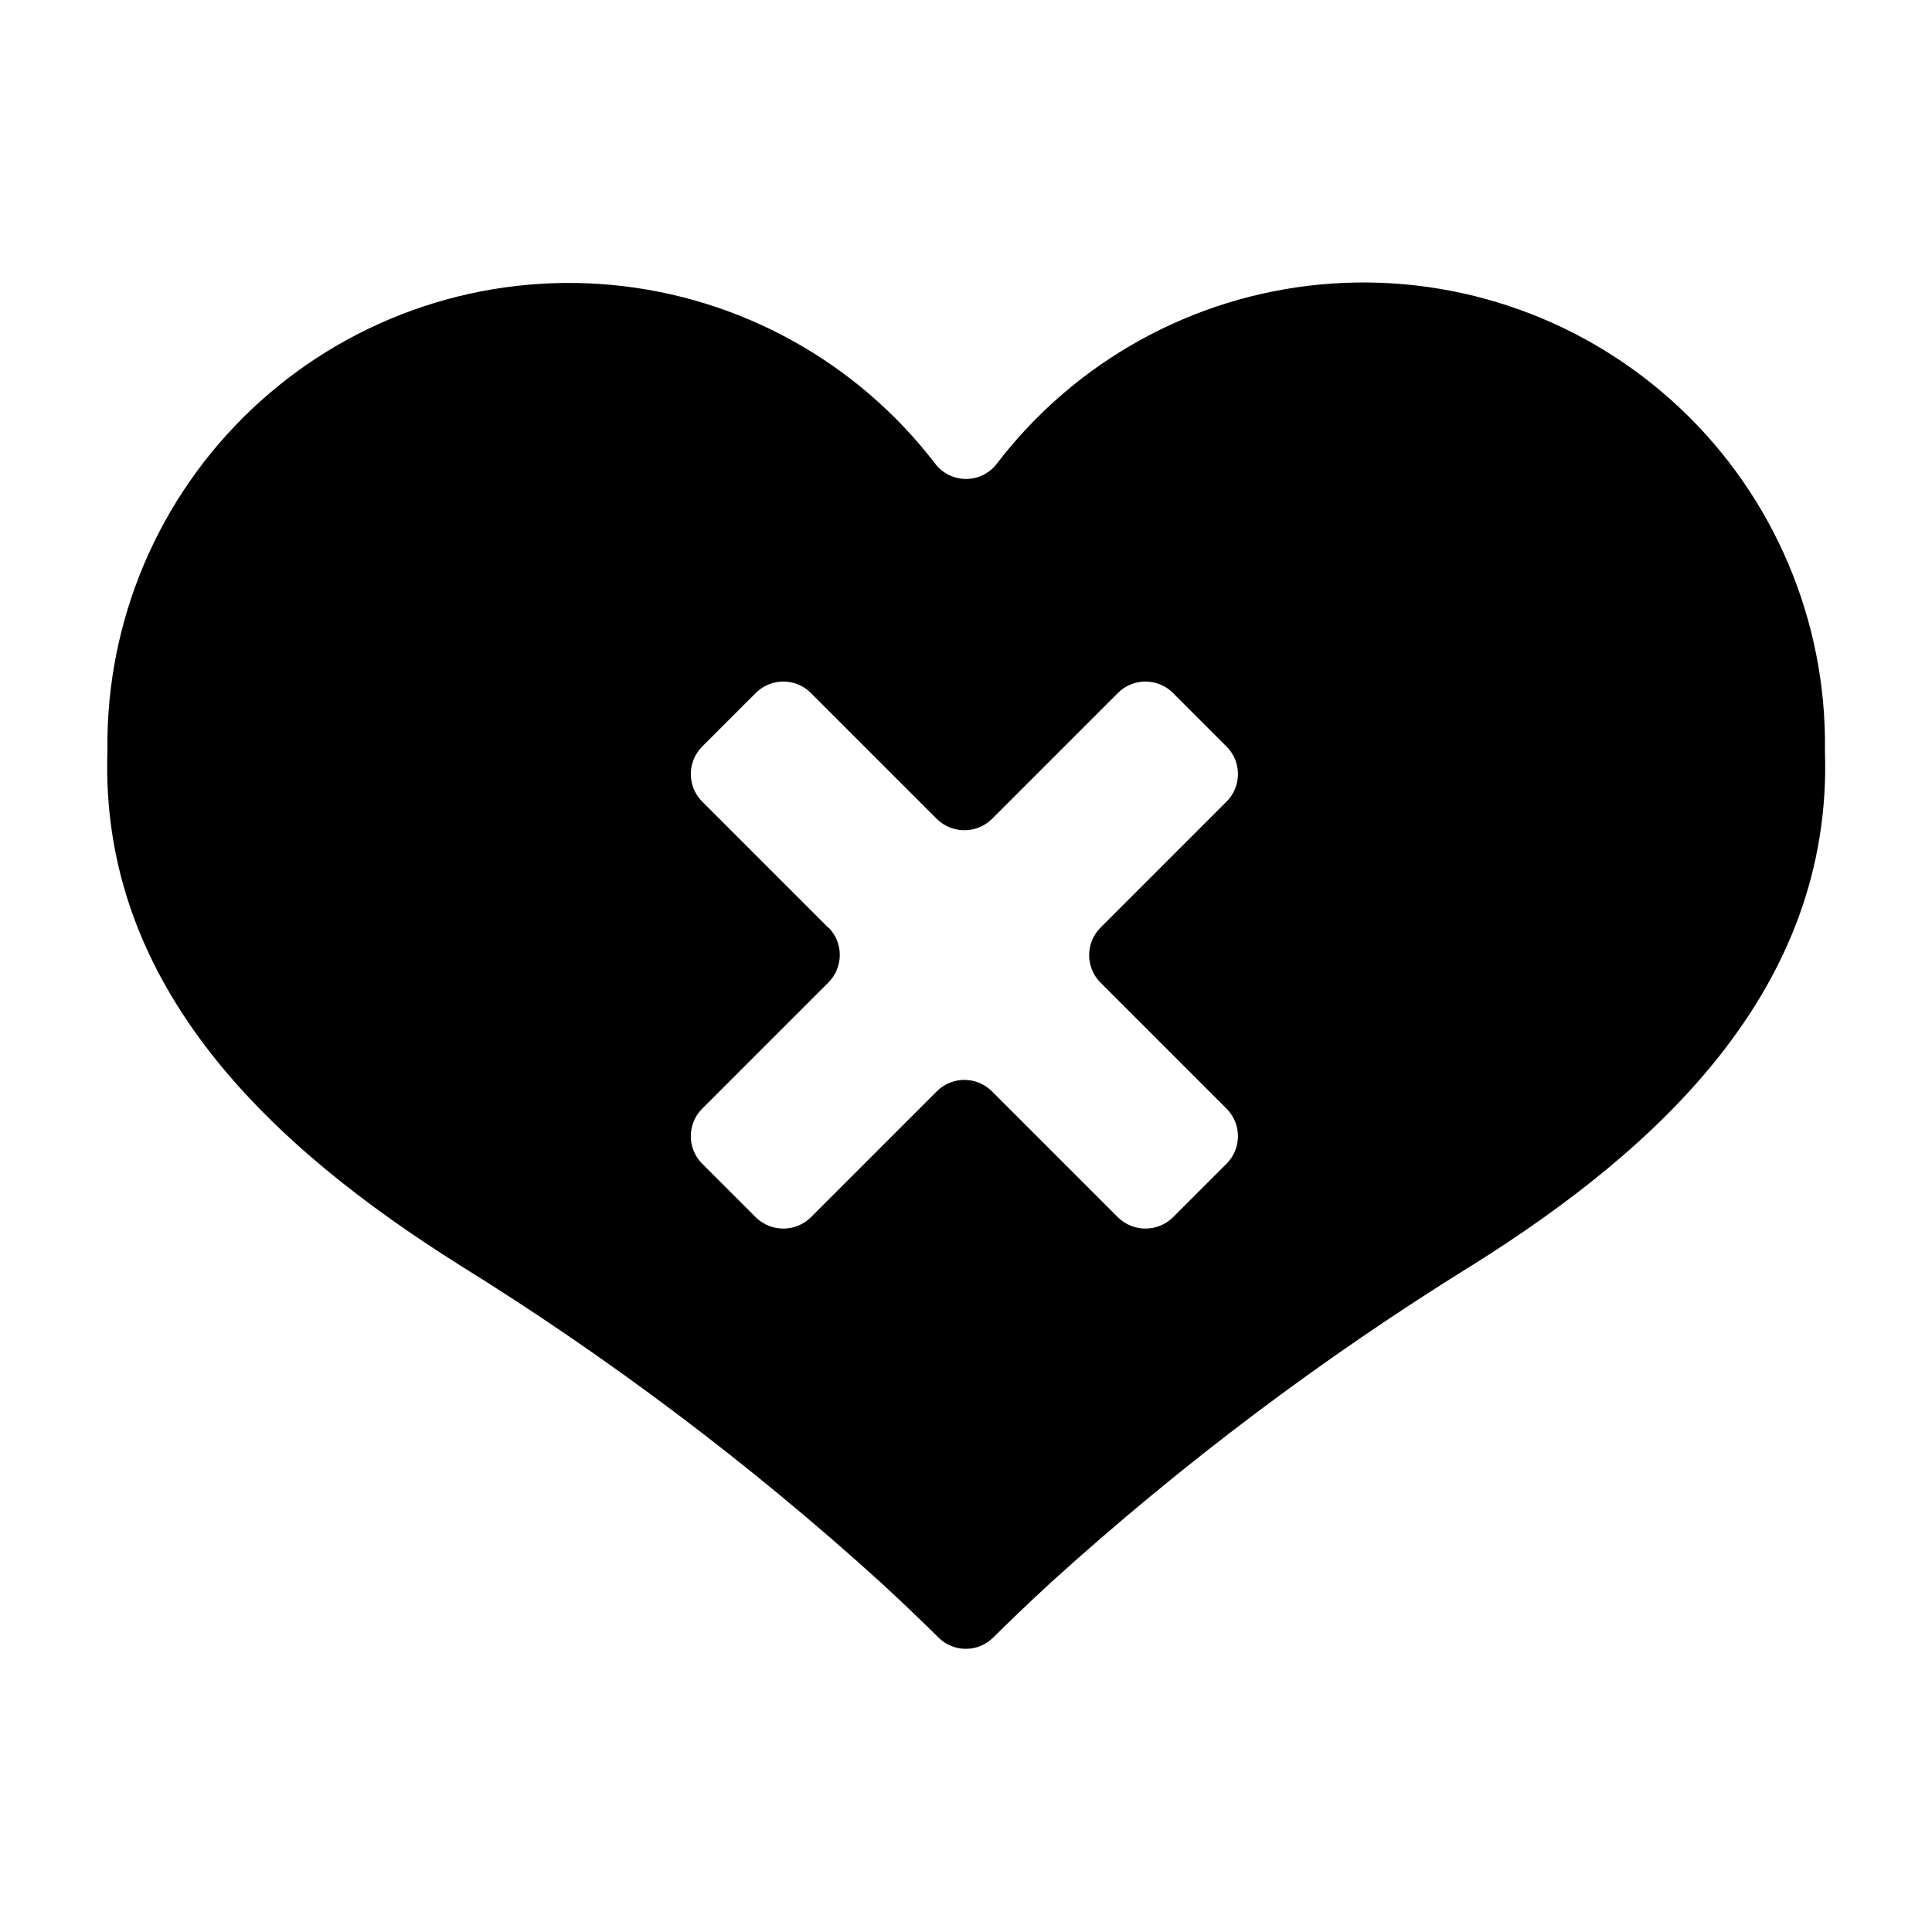
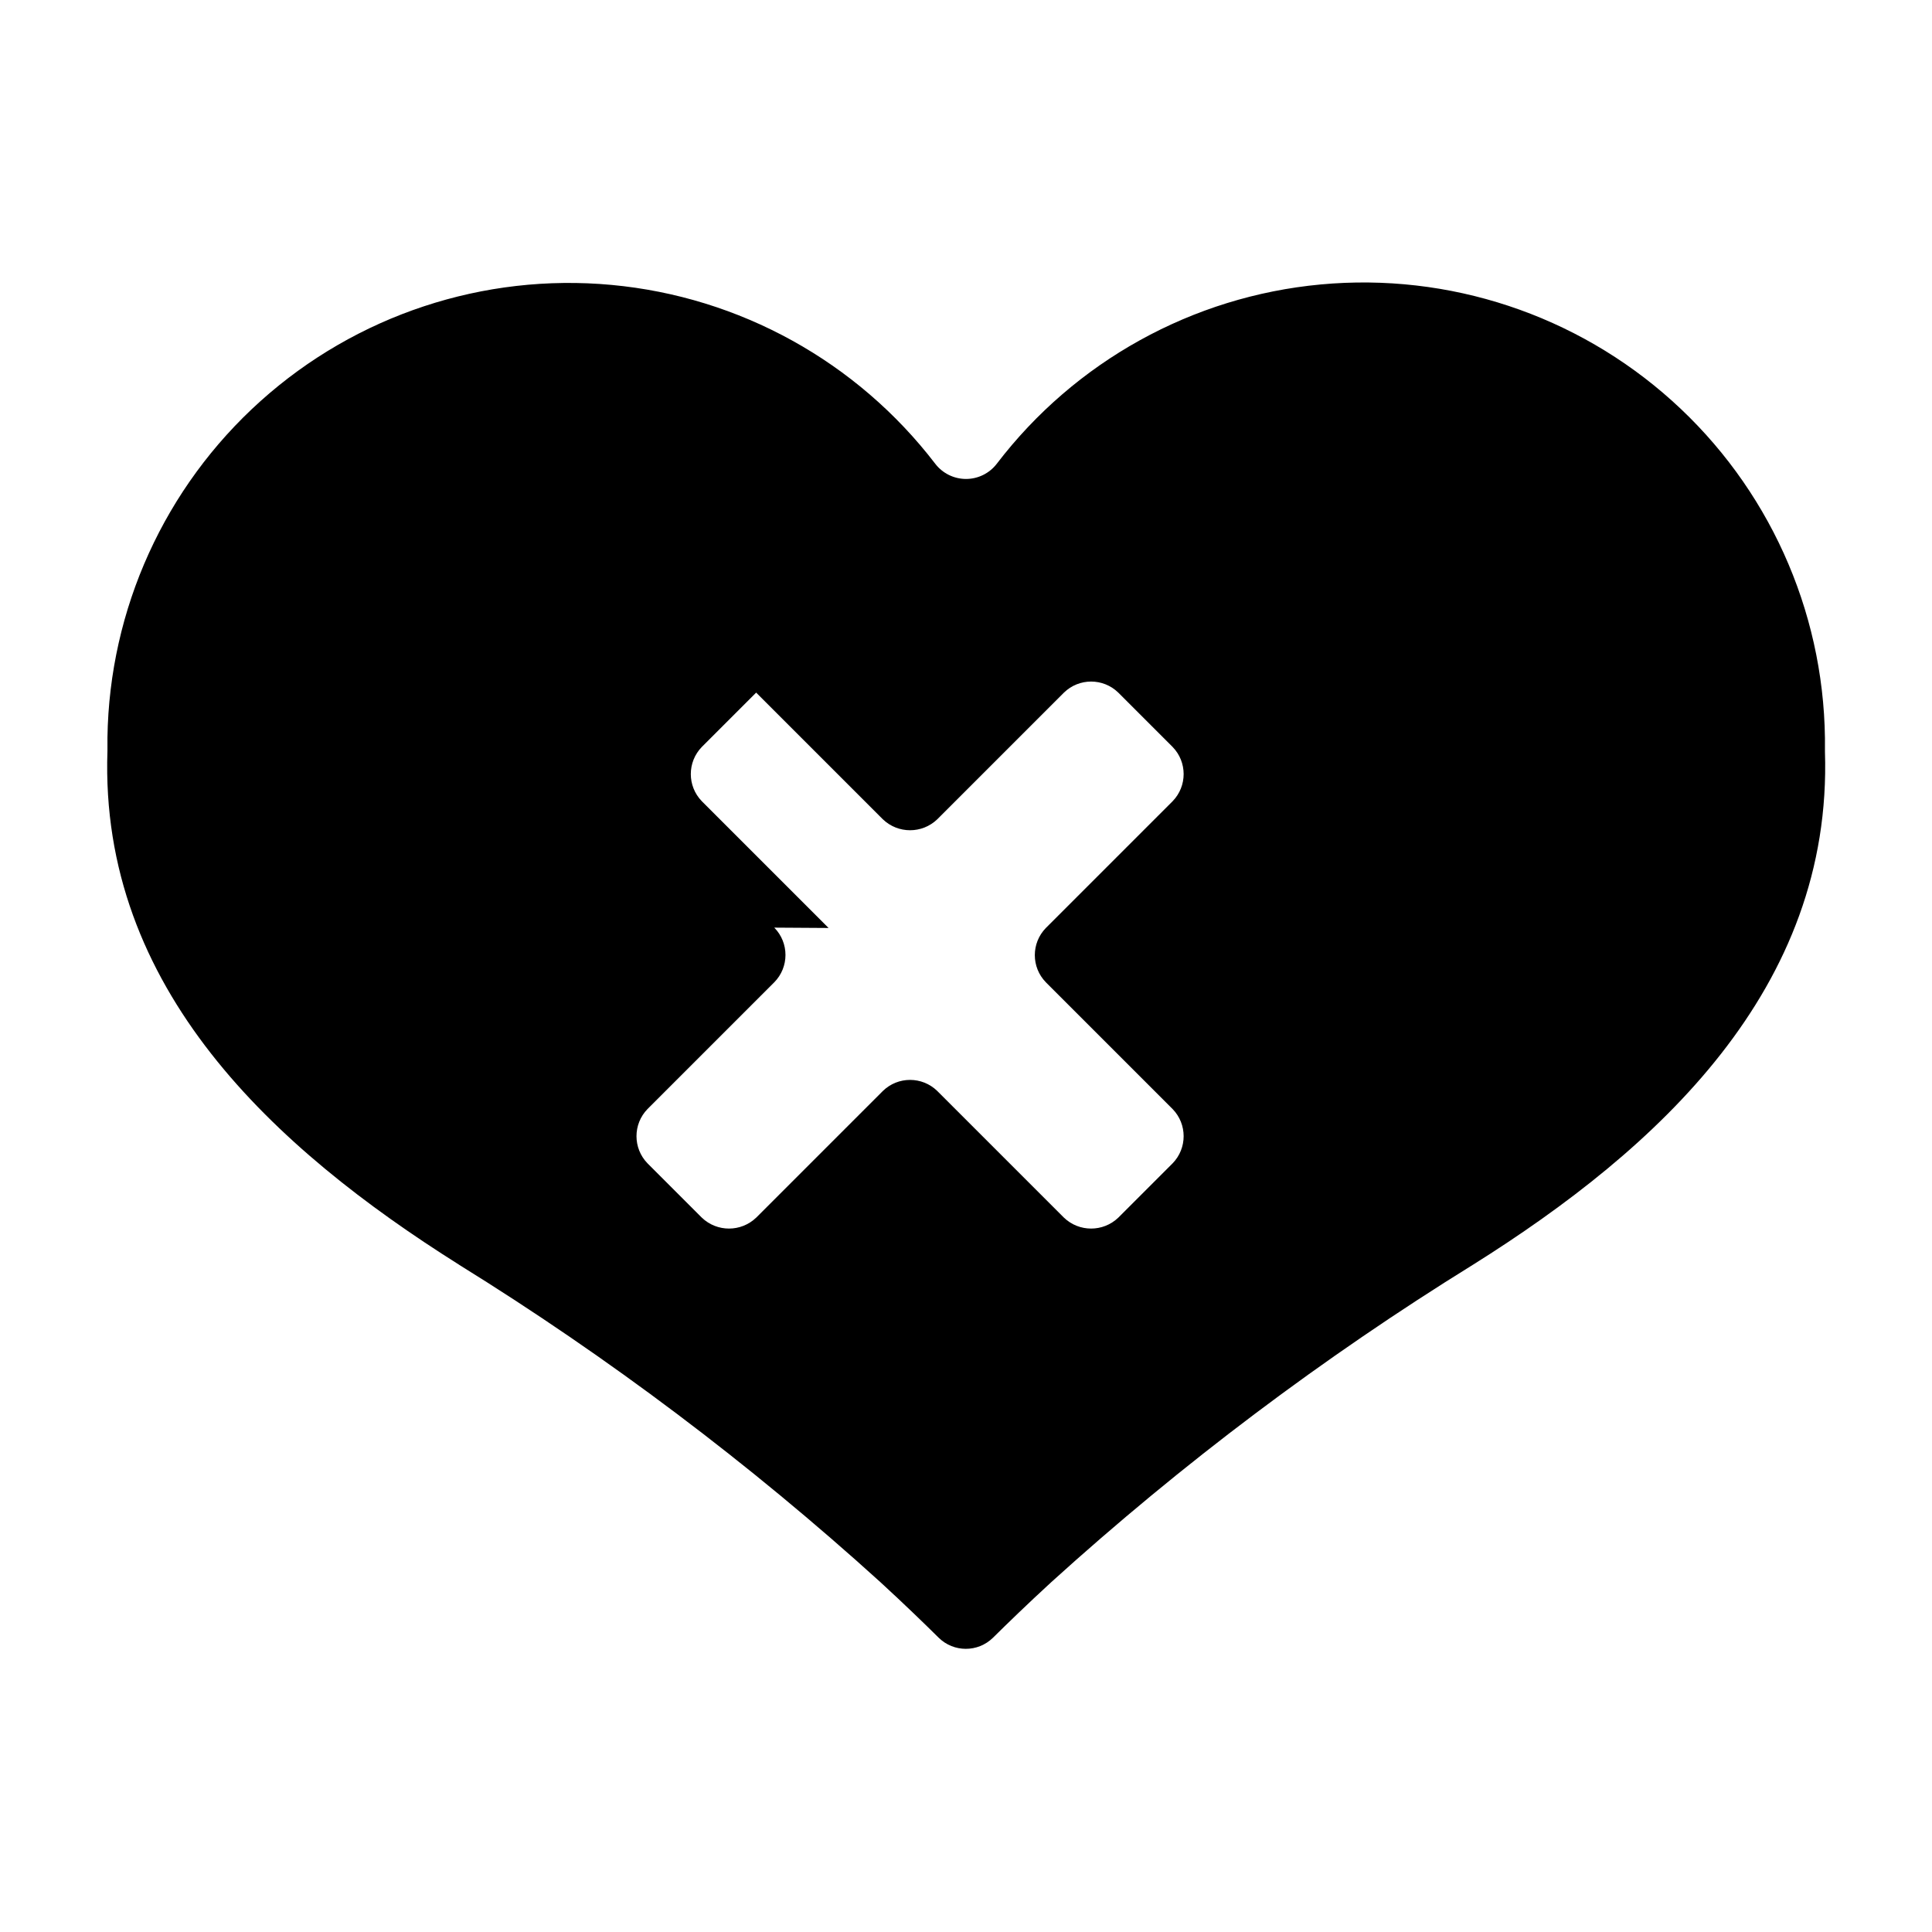
<svg xmlns="http://www.w3.org/2000/svg" fill="#000000" width="800px" height="800px" version="1.1" viewBox="144 144 512 512">
-   <path d="m265.65 479.17c39.695 24.59 77.066 52.746 111.66 84.113 6.477 5.949 11.66 10.988 15.449 14.73 3.996 3.926 10.398 3.926 14.395 0 3.789-3.742 8.973-8.781 15.449-14.73 34.617-31.375 72.023-59.527 111.75-84.113 48.941-30.707 95.34-73.078 93.277-136.03v-3.551c-0.441-34.133-15.125-66.527-40.504-89.355s-59.141-34.012-93.129-30.848c-33.988 3.164-65.109 20.391-85.836 47.512-1.945 2.539-4.961 4.031-8.156 4.031-3.199 0-6.215-1.492-8.16-4.031-20.734-27.062-51.824-44.238-85.77-47.391-33.945-3.152-67.668 8.004-93.031 30.785-25.363 22.781-40.07 55.113-40.57 89.199v3.551c-2.16 62.953 44.238 105.32 93.18 136.12zm97.93-89.246-33.586-33.586c-3.898-4.008-3.898-10.391 0-14.395l14.395-14.395c4.008-3.902 10.391-3.902 14.395 0l33.586 33.586h0.004c4.023 3.852 10.367 3.852 14.395 0l33.586-33.586c4.004-3.902 10.391-3.902 14.395 0l14.395 14.395c3.902 4.004 3.902 10.387 0 14.395l-33.586 33.586c-3.902 4.008-3.902 10.391 0 14.395l33.586 33.586c3.902 4.008 3.902 10.391 0 14.395l-14.395 14.395c-4.027 3.852-10.371 3.852-14.395 0l-33.586-33.586c-4.008-3.898-10.391-3.898-14.395 0l-33.586 33.586h-0.004c-4.023 3.852-10.367 3.852-14.395 0l-14.395-14.395c-3.898-4.004-3.898-10.387 0-14.395l33.586-33.586h0.004c3.961-4.016 3.961-10.473 0-14.488z" />
+   <path d="m265.65 479.17c39.695 24.59 77.066 52.746 111.66 84.113 6.477 5.949 11.66 10.988 15.449 14.73 3.996 3.926 10.398 3.926 14.395 0 3.789-3.742 8.973-8.781 15.449-14.73 34.617-31.375 72.023-59.527 111.75-84.113 48.941-30.707 95.34-73.078 93.277-136.03v-3.551c-0.441-34.133-15.125-66.527-40.504-89.355s-59.141-34.012-93.129-30.848c-33.988 3.164-65.109 20.391-85.836 47.512-1.945 2.539-4.961 4.031-8.156 4.031-3.199 0-6.215-1.492-8.16-4.031-20.734-27.062-51.824-44.238-85.77-47.391-33.945-3.152-67.668 8.004-93.031 30.785-25.363 22.781-40.07 55.113-40.57 89.199v3.551c-2.16 62.953 44.238 105.32 93.18 136.12zm97.93-89.246-33.586-33.586c-3.898-4.008-3.898-10.391 0-14.395l14.395-14.395l33.586 33.586h0.004c4.023 3.852 10.367 3.852 14.395 0l33.586-33.586c4.004-3.902 10.391-3.902 14.395 0l14.395 14.395c3.902 4.004 3.902 10.387 0 14.395l-33.586 33.586c-3.902 4.008-3.902 10.391 0 14.395l33.586 33.586c3.902 4.008 3.902 10.391 0 14.395l-14.395 14.395c-4.027 3.852-10.371 3.852-14.395 0l-33.586-33.586c-4.008-3.898-10.391-3.898-14.395 0l-33.586 33.586h-0.004c-4.023 3.852-10.367 3.852-14.395 0l-14.395-14.395c-3.898-4.004-3.898-10.387 0-14.395l33.586-33.586h0.004c3.961-4.016 3.961-10.473 0-14.488z" />
</svg>